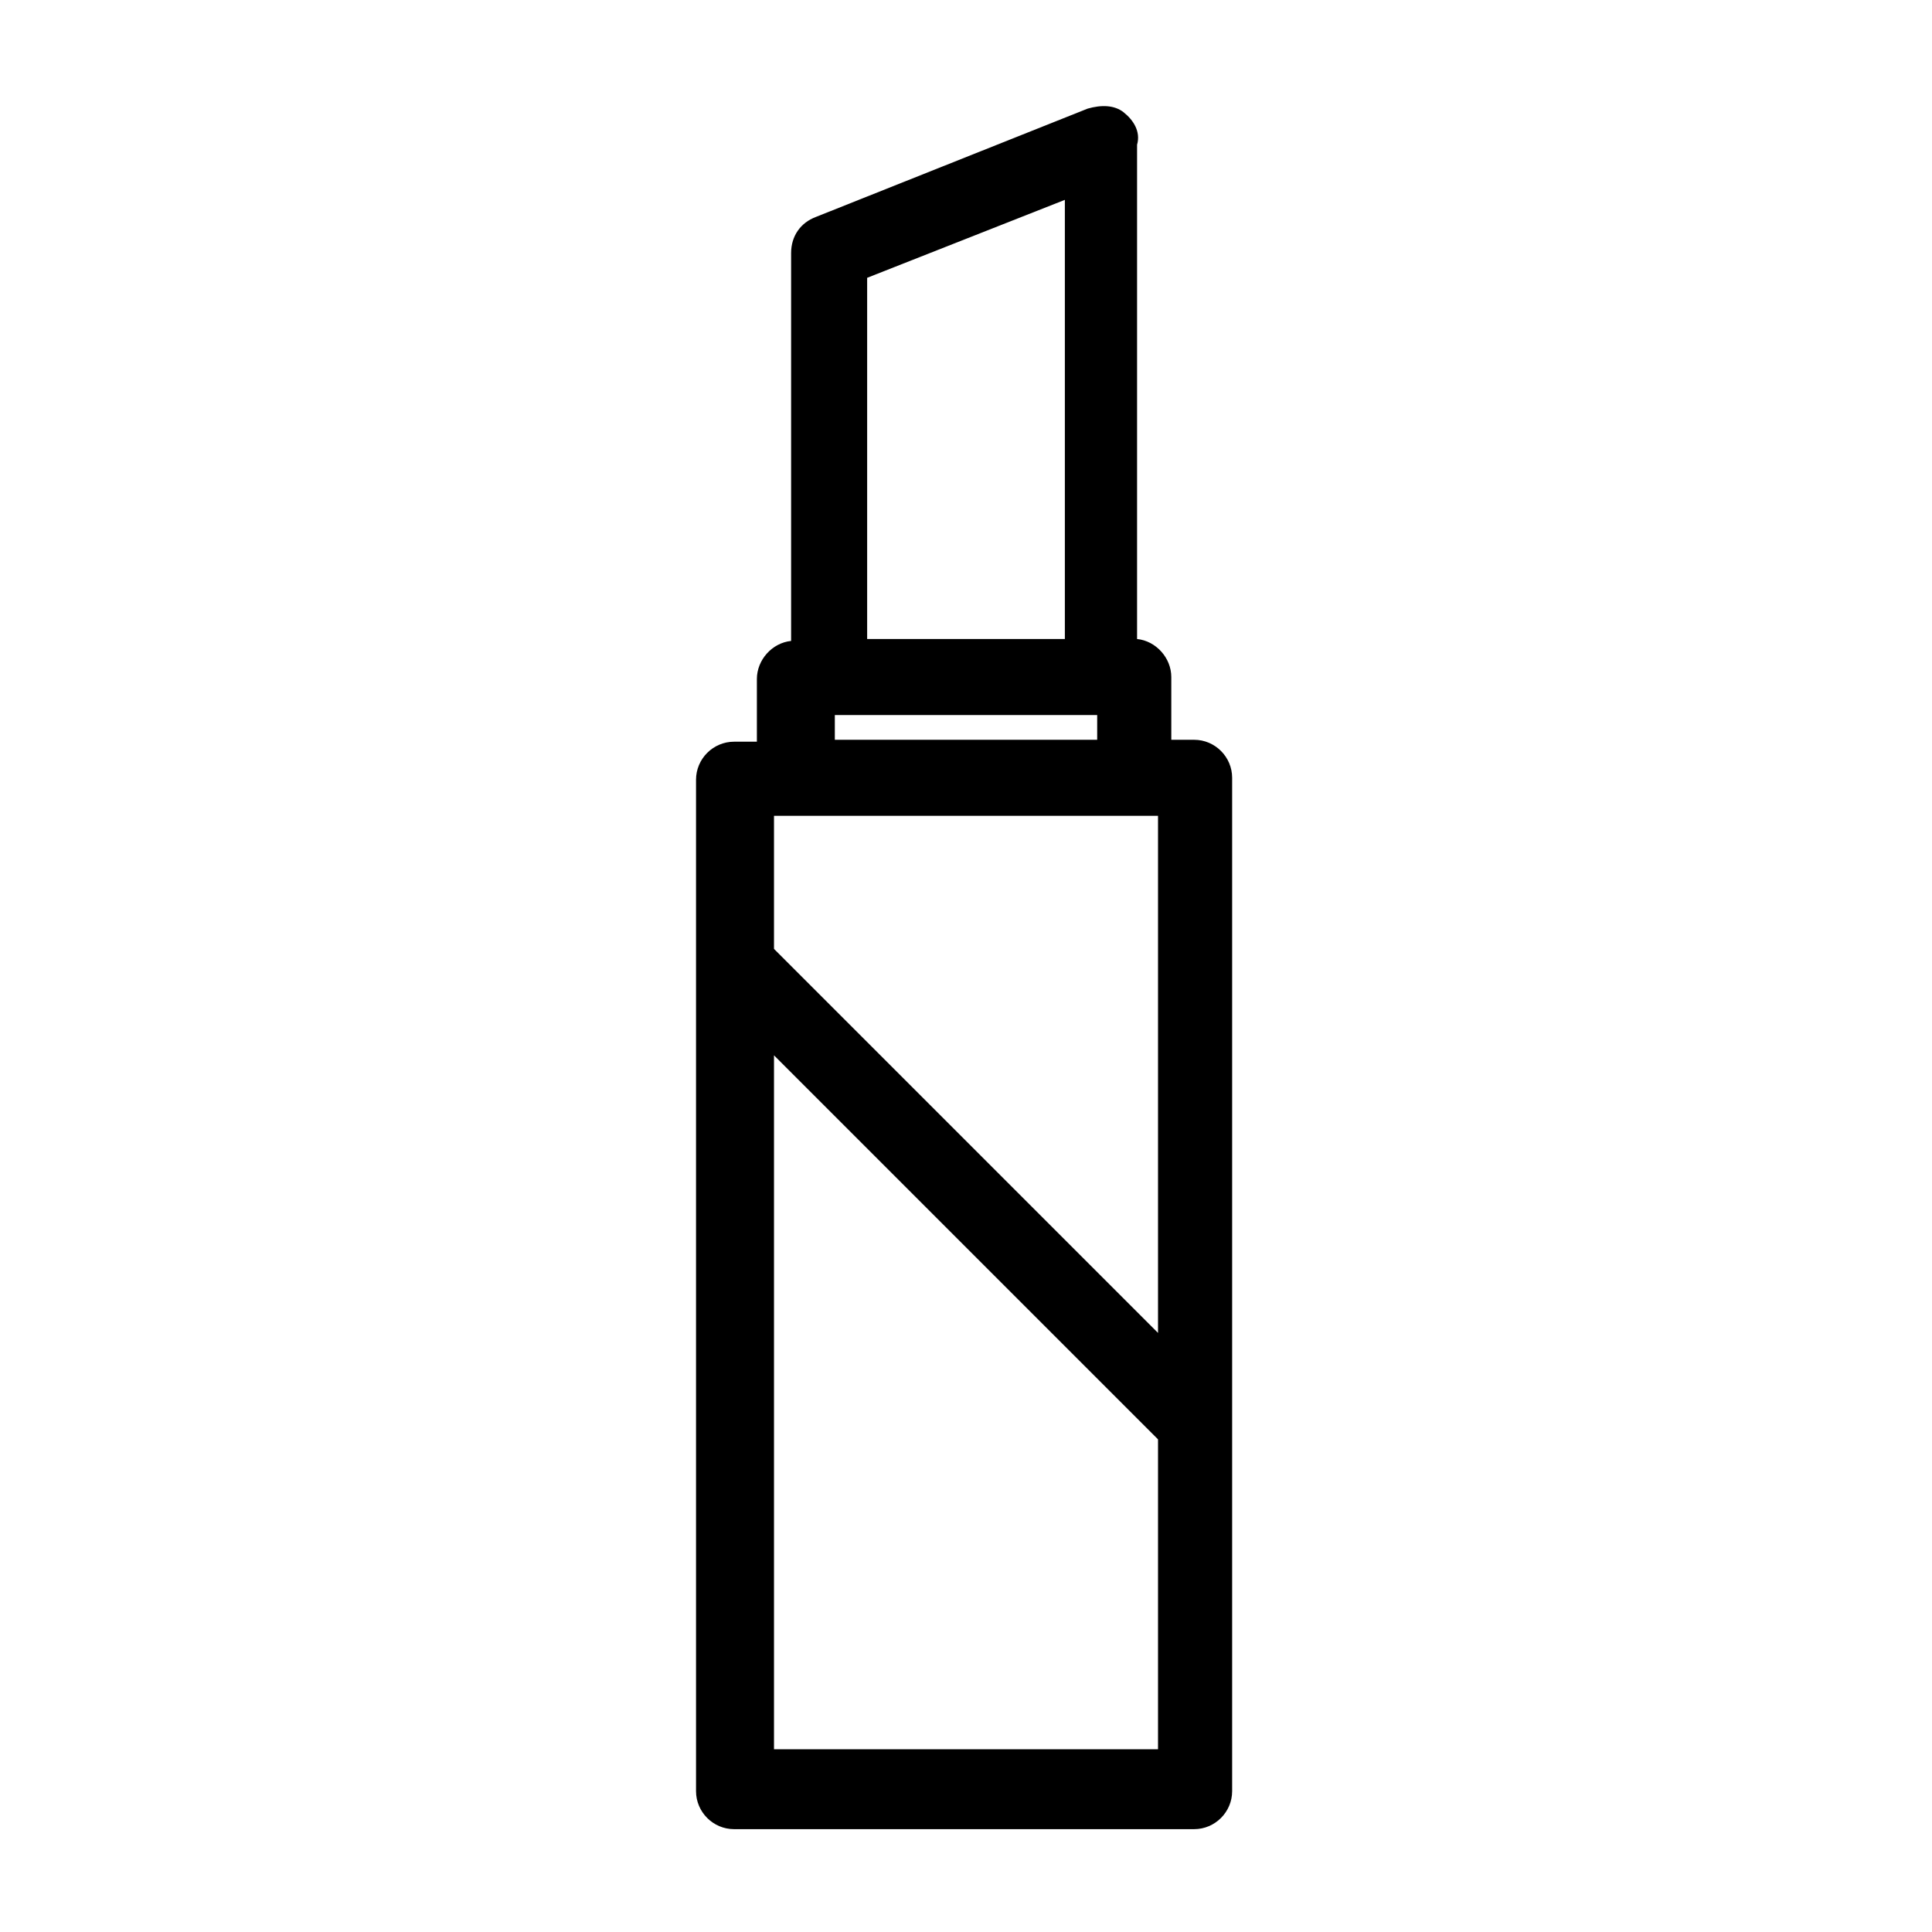
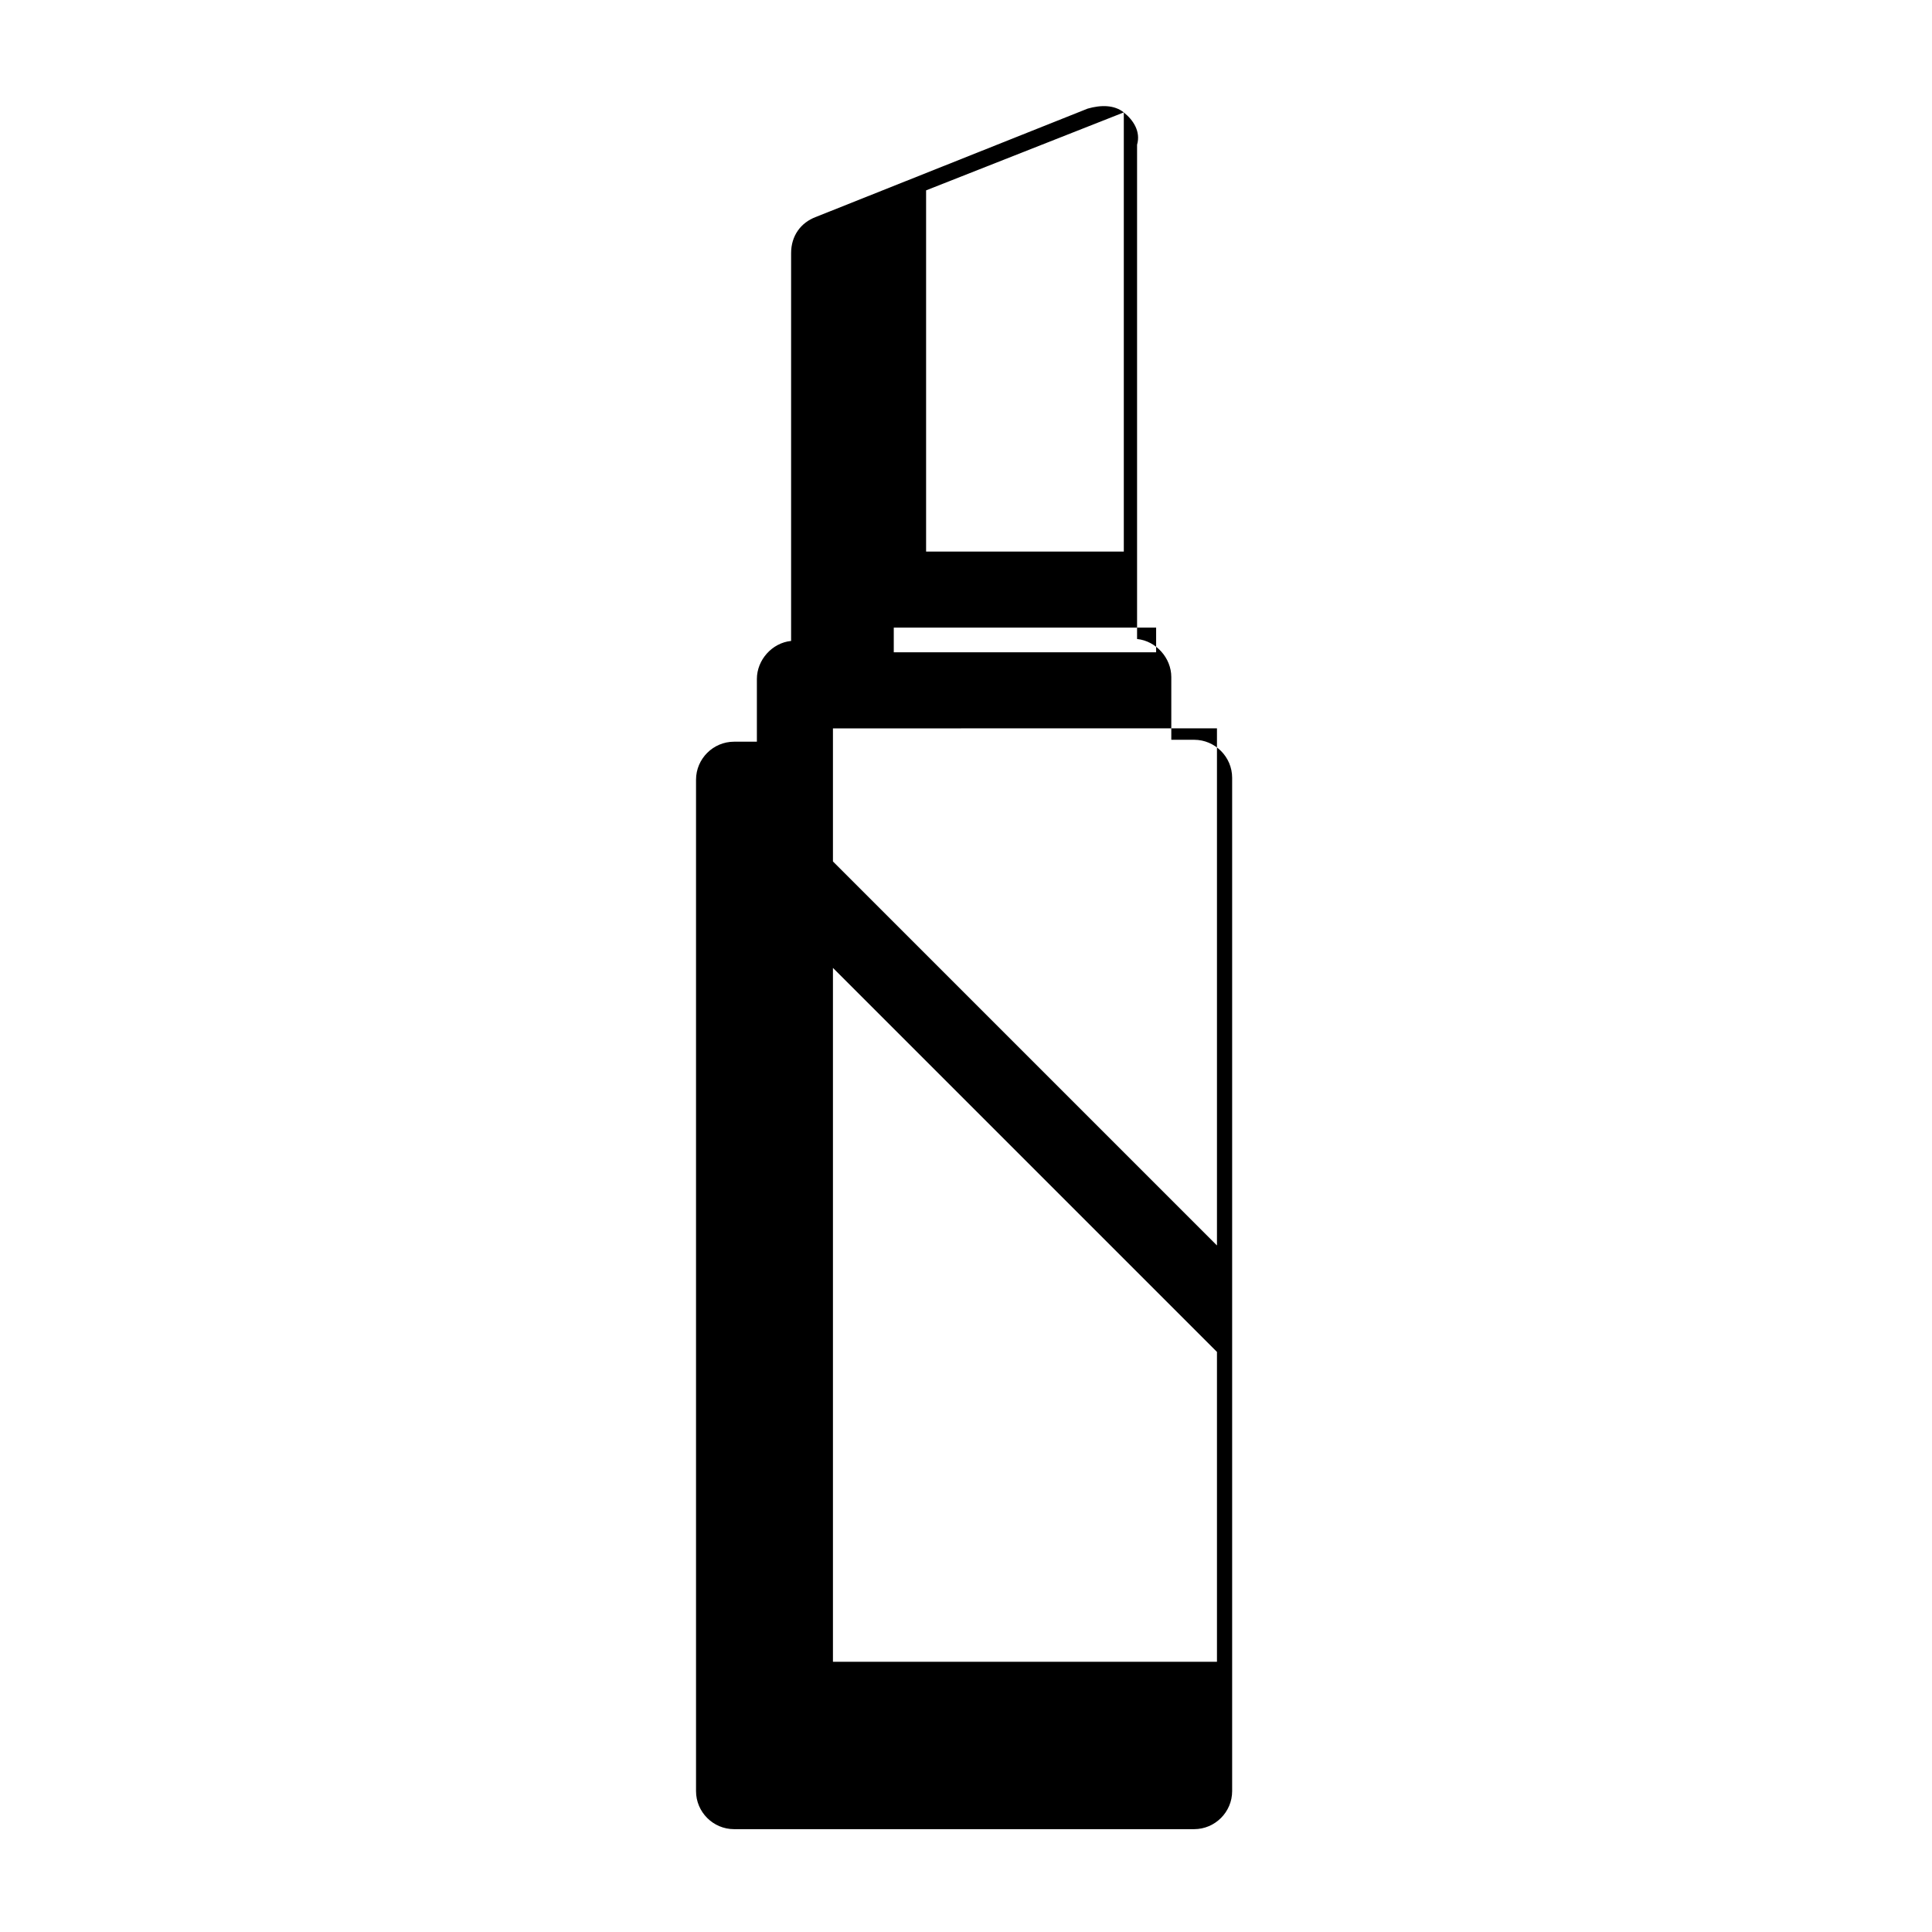
<svg xmlns="http://www.w3.org/2000/svg" fill="#000000" width="800px" height="800px" version="1.1" viewBox="144 144 512 512">
-   <path d="m441.82 173.79c-2.519-2.016-6.047-2.016-9.574-1.008l-72.043 28.719c-4.031 1.512-6.551 5.039-6.551 9.574v102.78c-5.039 0.504-9.07 5.039-9.07 10.078v16.625h-6.047c-5.543 0-10.078 4.535-10.078 10.078v268.03c0 5.543 4.535 10.078 10.078 10.078h121.92c5.543 0 10.078-4.535 10.078-10.078v-268.54c0-5.543-4.535-10.078-10.078-10.078h-6.047v-16.625c0-5.039-4.031-9.574-9.07-10.078v-130.99c1.012-3.523-1.004-6.543-3.519-8.559zm-15.621 23.176v116.38h-52.395v-95.723zm24.688 163.23v137.04l-101.77-101.77v-35.266zm-101.77 247.87v-184.39l101.77 101.77v82.121h-101.77zm16.121-268.02v-6.551h69.527v6.551z" />
+   <path d="m441.82 173.79c-2.519-2.016-6.047-2.016-9.574-1.008l-72.043 28.719c-4.031 1.512-6.551 5.039-6.551 9.574v102.78c-5.039 0.504-9.07 5.039-9.07 10.078v16.625h-6.047c-5.543 0-10.078 4.535-10.078 10.078v268.03c0 5.543 4.535 10.078 10.078 10.078h121.92c5.543 0 10.078-4.535 10.078-10.078v-268.54c0-5.543-4.535-10.078-10.078-10.078h-6.047v-16.625c0-5.039-4.031-9.574-9.07-10.078v-130.99c1.012-3.523-1.004-6.543-3.519-8.559zv116.38h-52.395v-95.723zm24.688 163.23v137.04l-101.77-101.77v-35.266zm-101.77 247.87v-184.39l101.77 101.77v82.121h-101.77zm16.121-268.02v-6.551h69.527v6.551z" />
</svg>